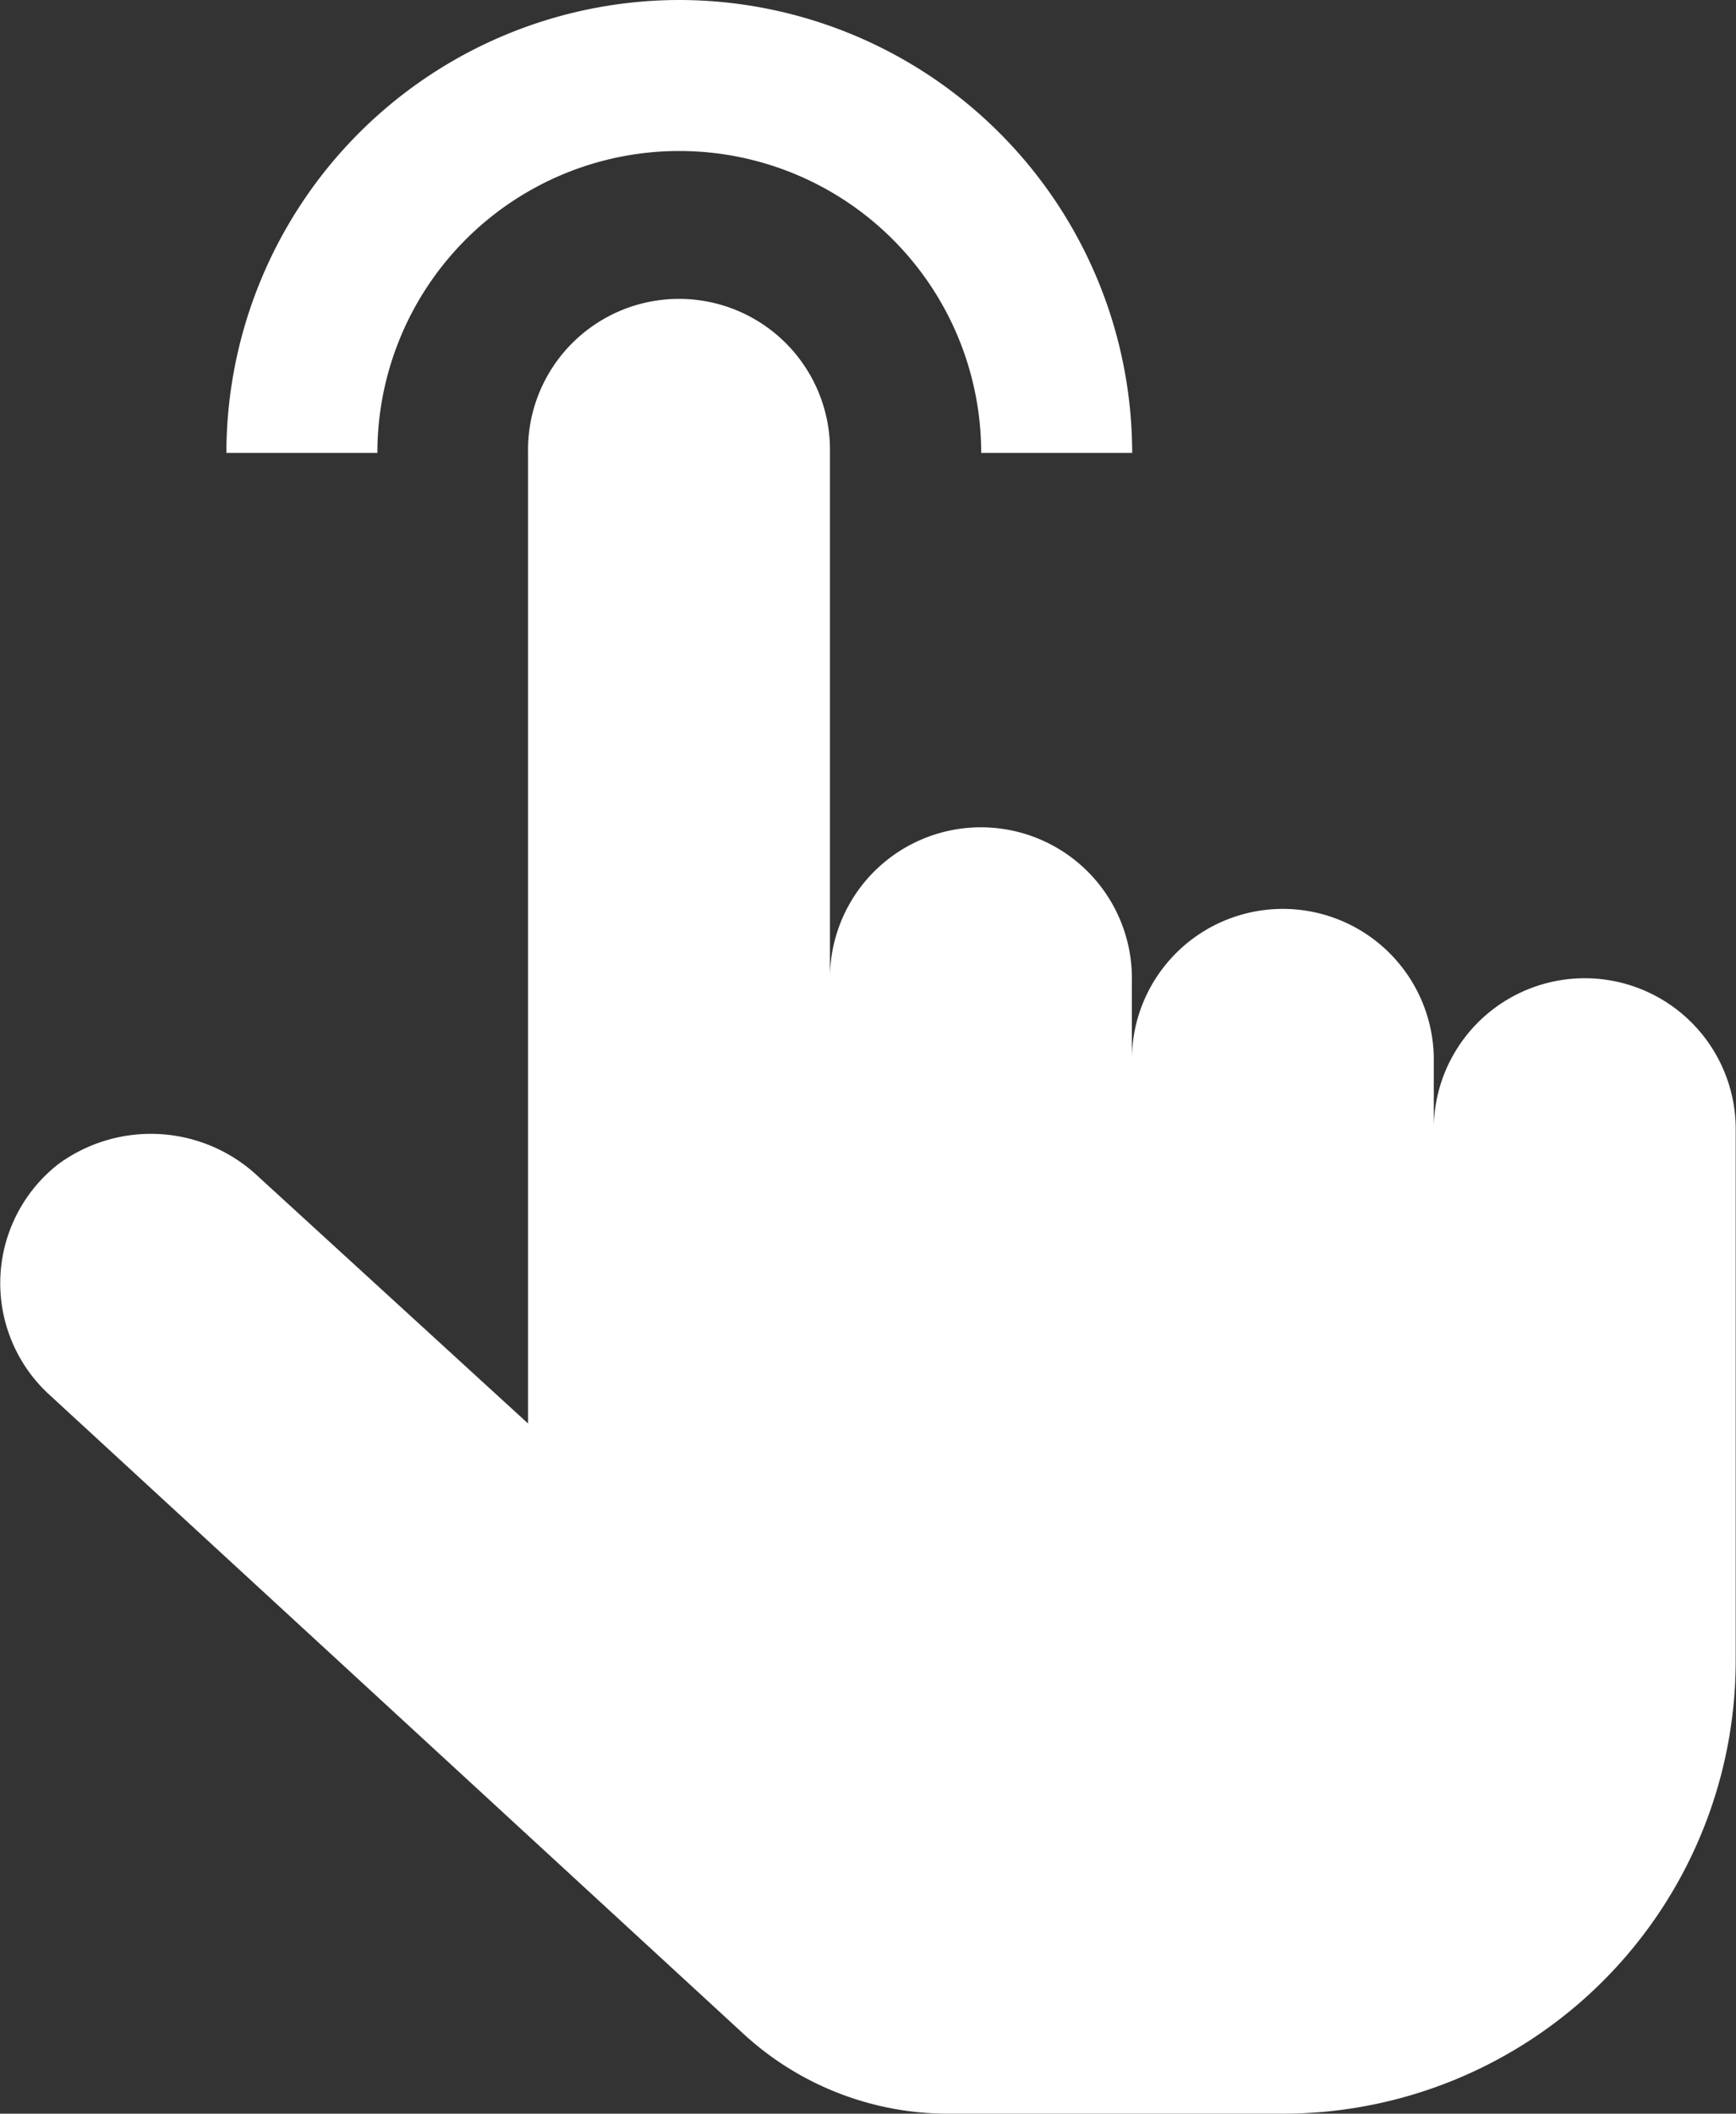
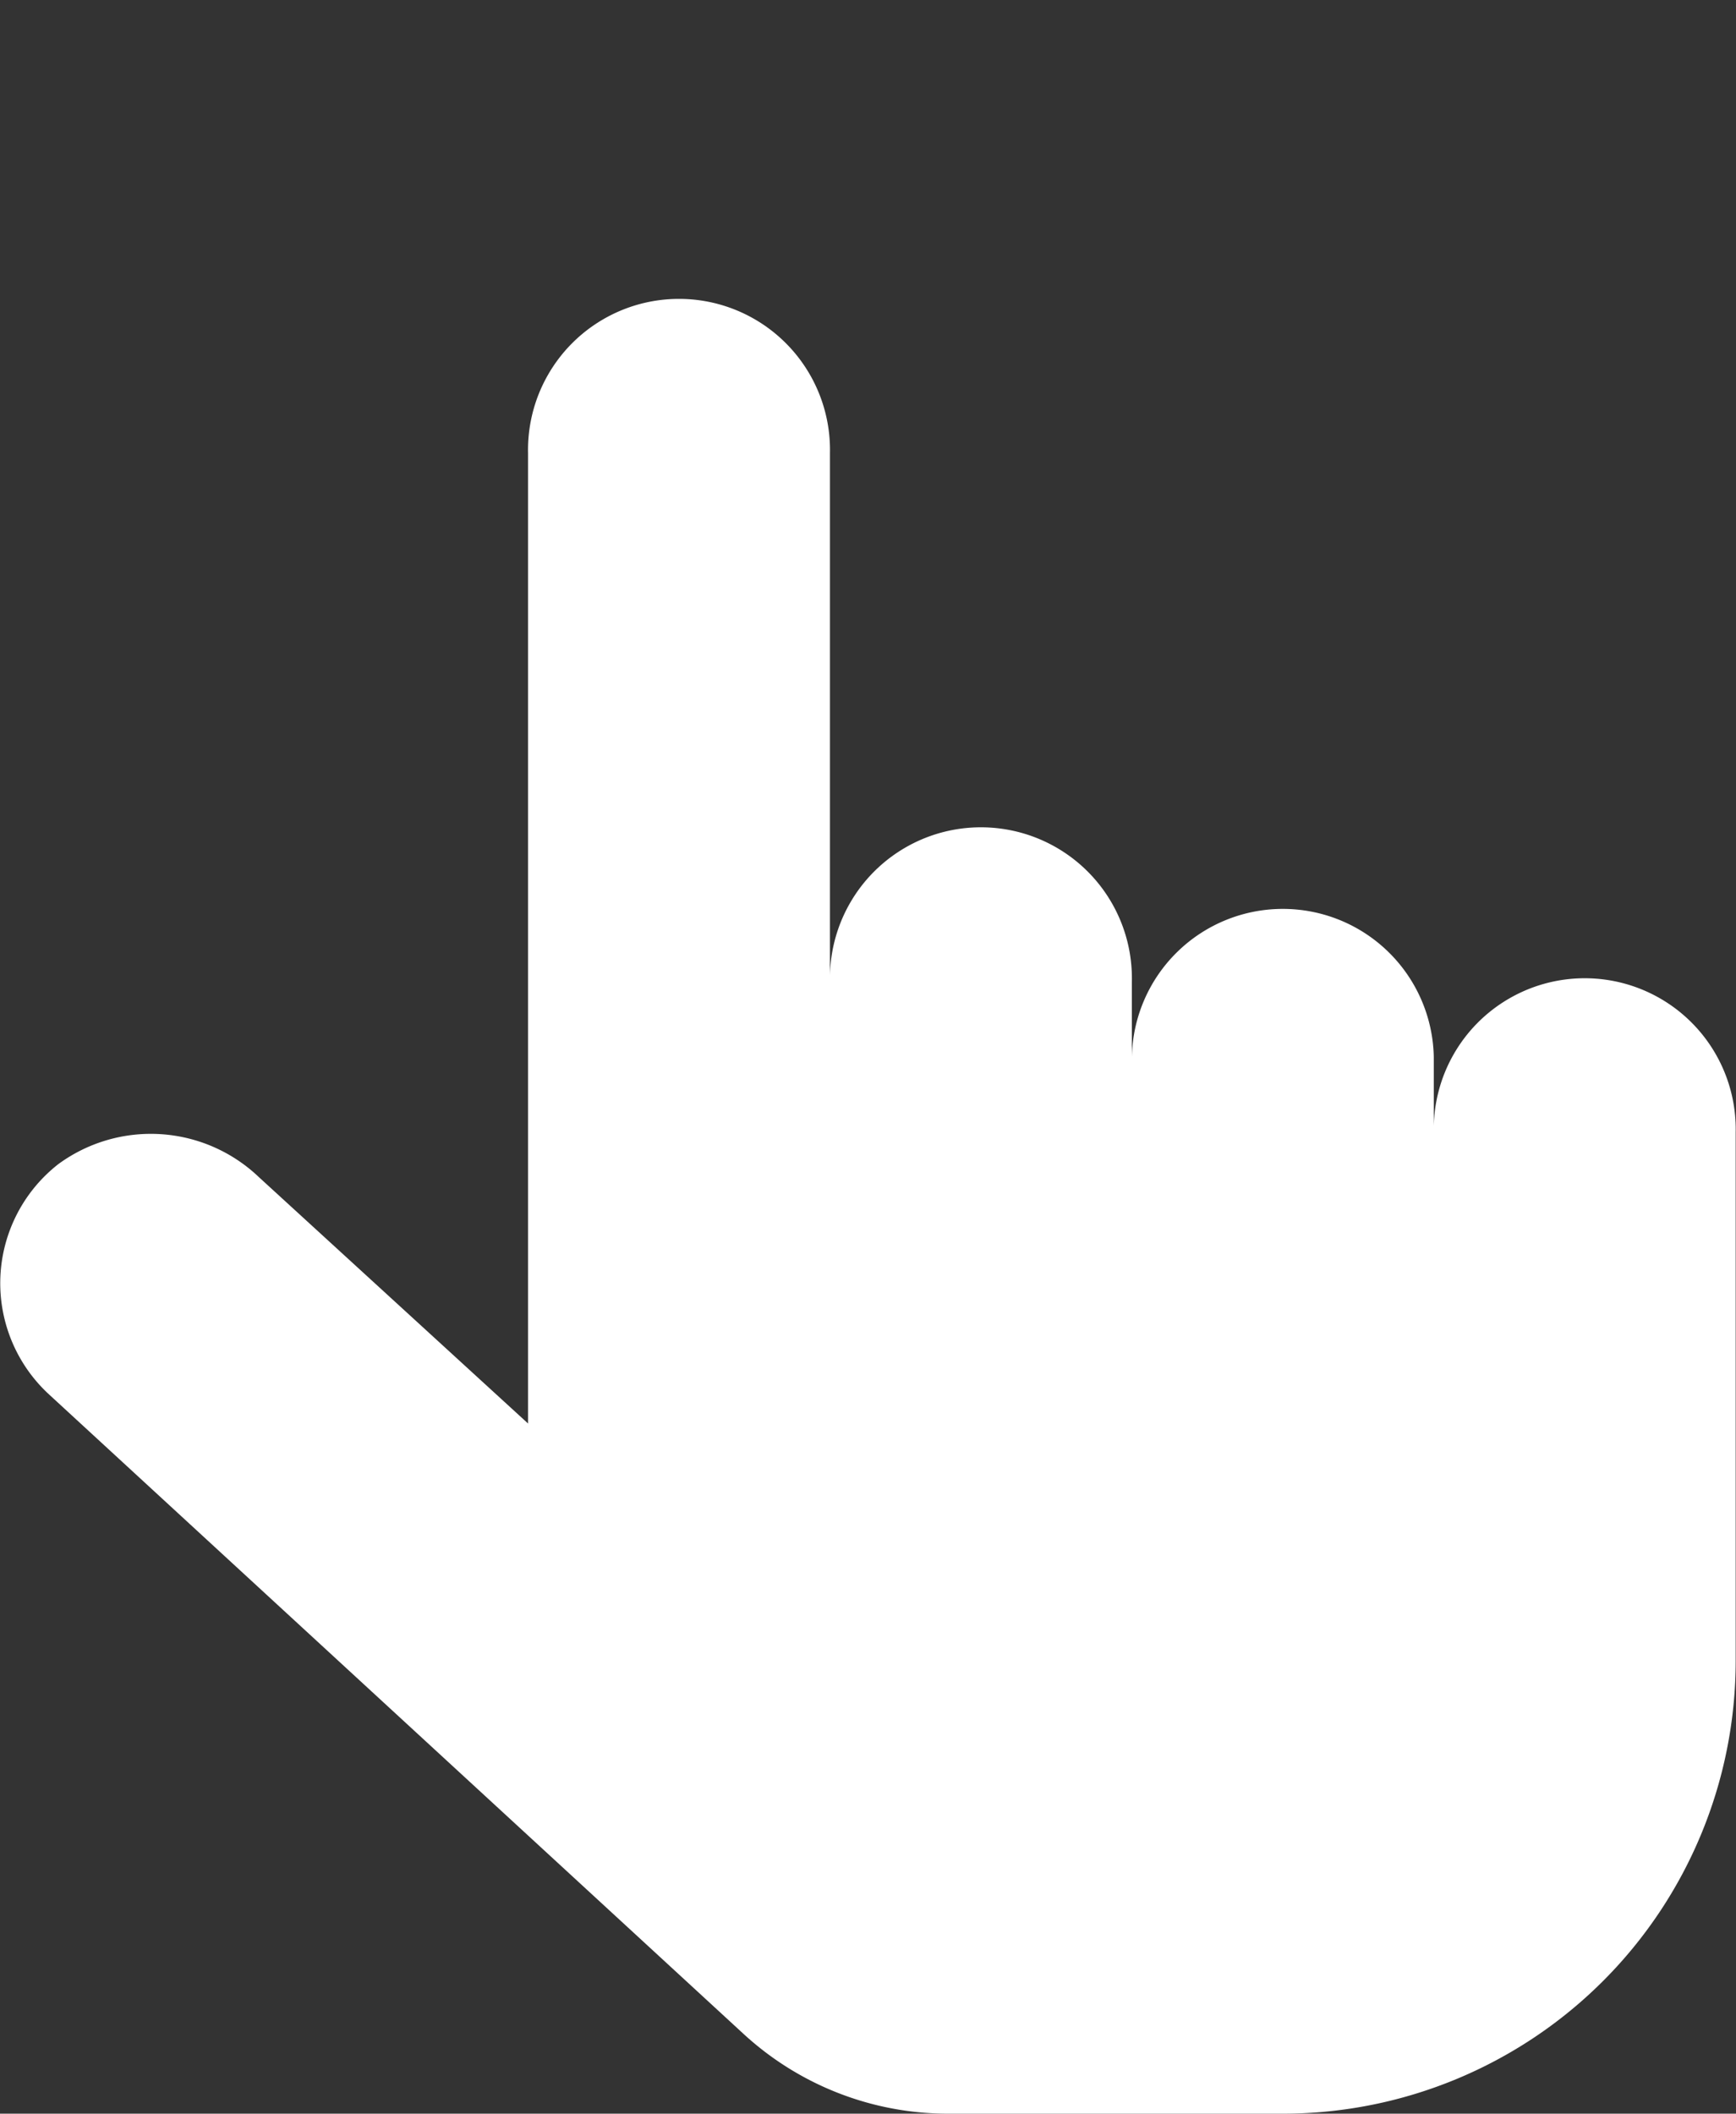
<svg xmlns="http://www.w3.org/2000/svg" width="27.928" height="34" viewBox="0 0 27.928 34">
  <rect x="0" y="0" width="27.928" height="34" fill="#333333" stroke="none" />
  <g transform="translate(-24.005 -12)">
-     <path d="M49.286,12A7.294,7.294,0,0,0,42,19.286h2.429a4.857,4.857,0,1,1,9.714,0h2.429A7.294,7.294,0,0,0,49.286,12Z" transform="translate(-14.353)" fill="#fff" />
    <path d="M44.647,65.143H39.255a4.857,4.857,0,0,1-3.288-1.283L24.8,53.579a2.431,2.431,0,0,1,.143-3.71,2.518,2.518,0,0,1,3.228.21L32.5,54.041V38.429a2.429,2.429,0,1,1,4.857,0v8.5a2.429,2.429,0,1,1,4.857,0v1.214a2.429,2.429,0,0,1,4.857,0v1.214a2.429,2.429,0,1,1,4.857,0v8.5A7.286,7.286,0,0,1,44.647,65.143Z" transform="translate(0 -19.143)" fill="#fff" />
  </g>
</svg>